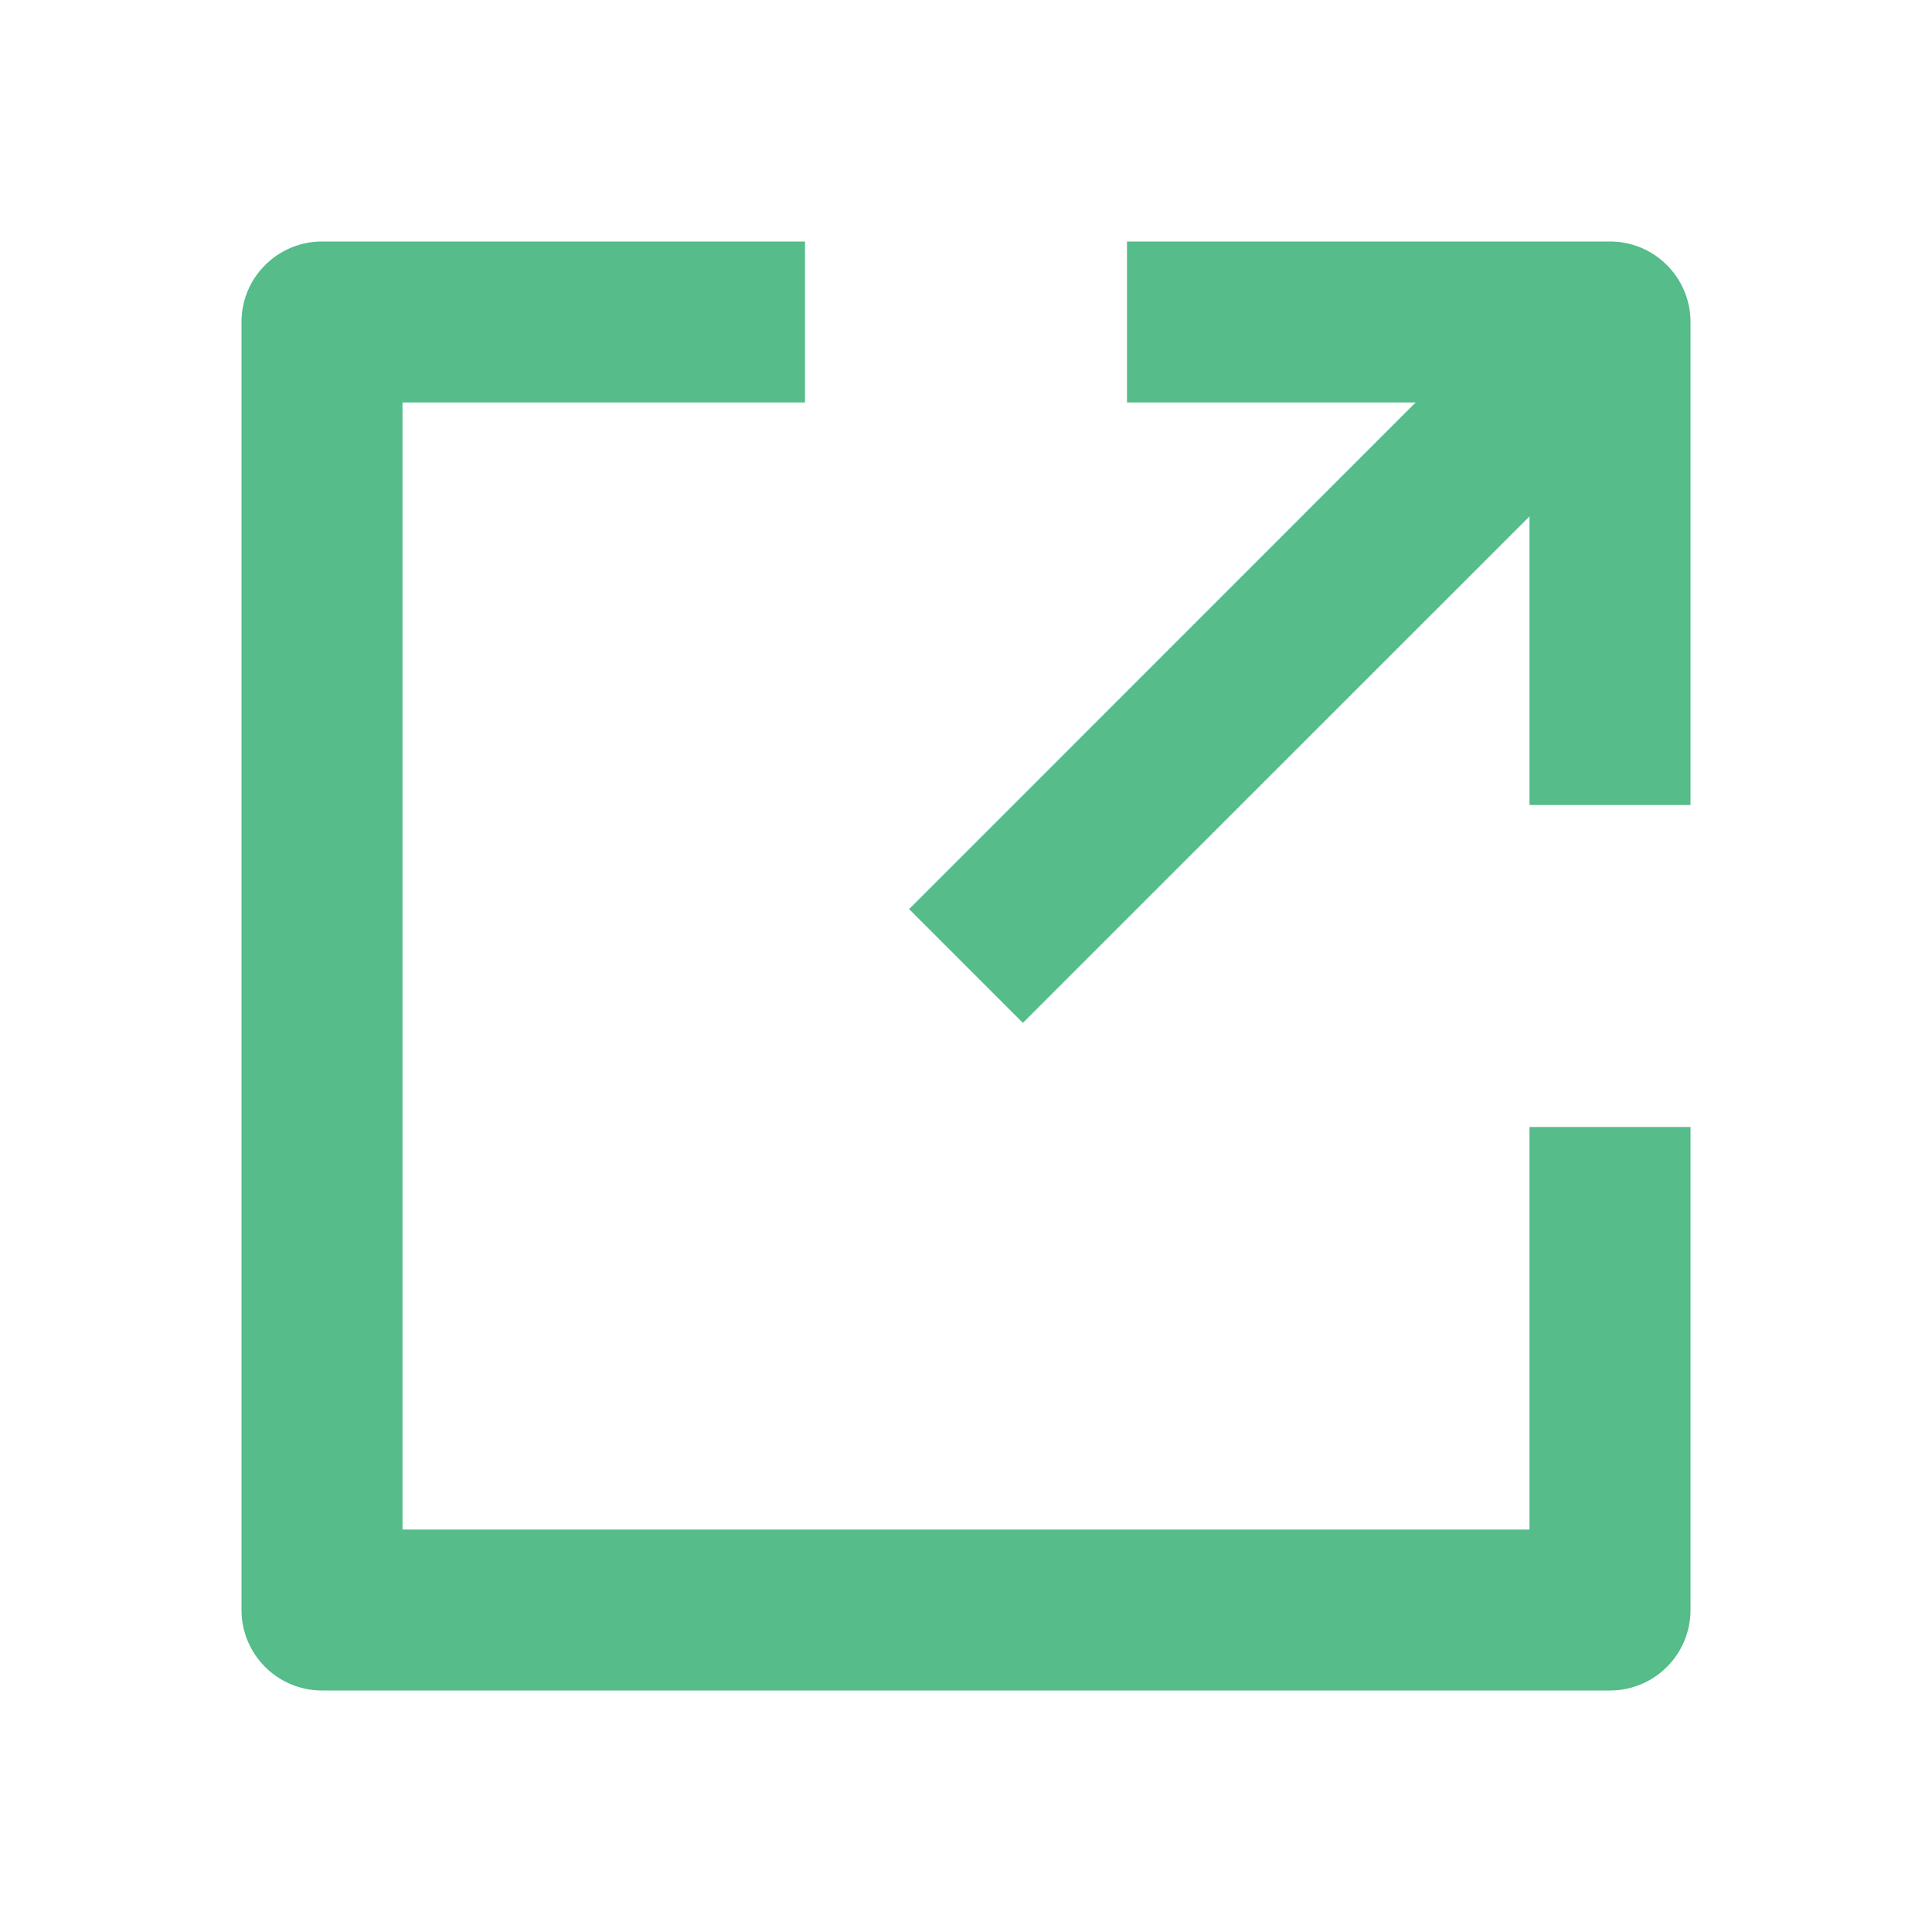
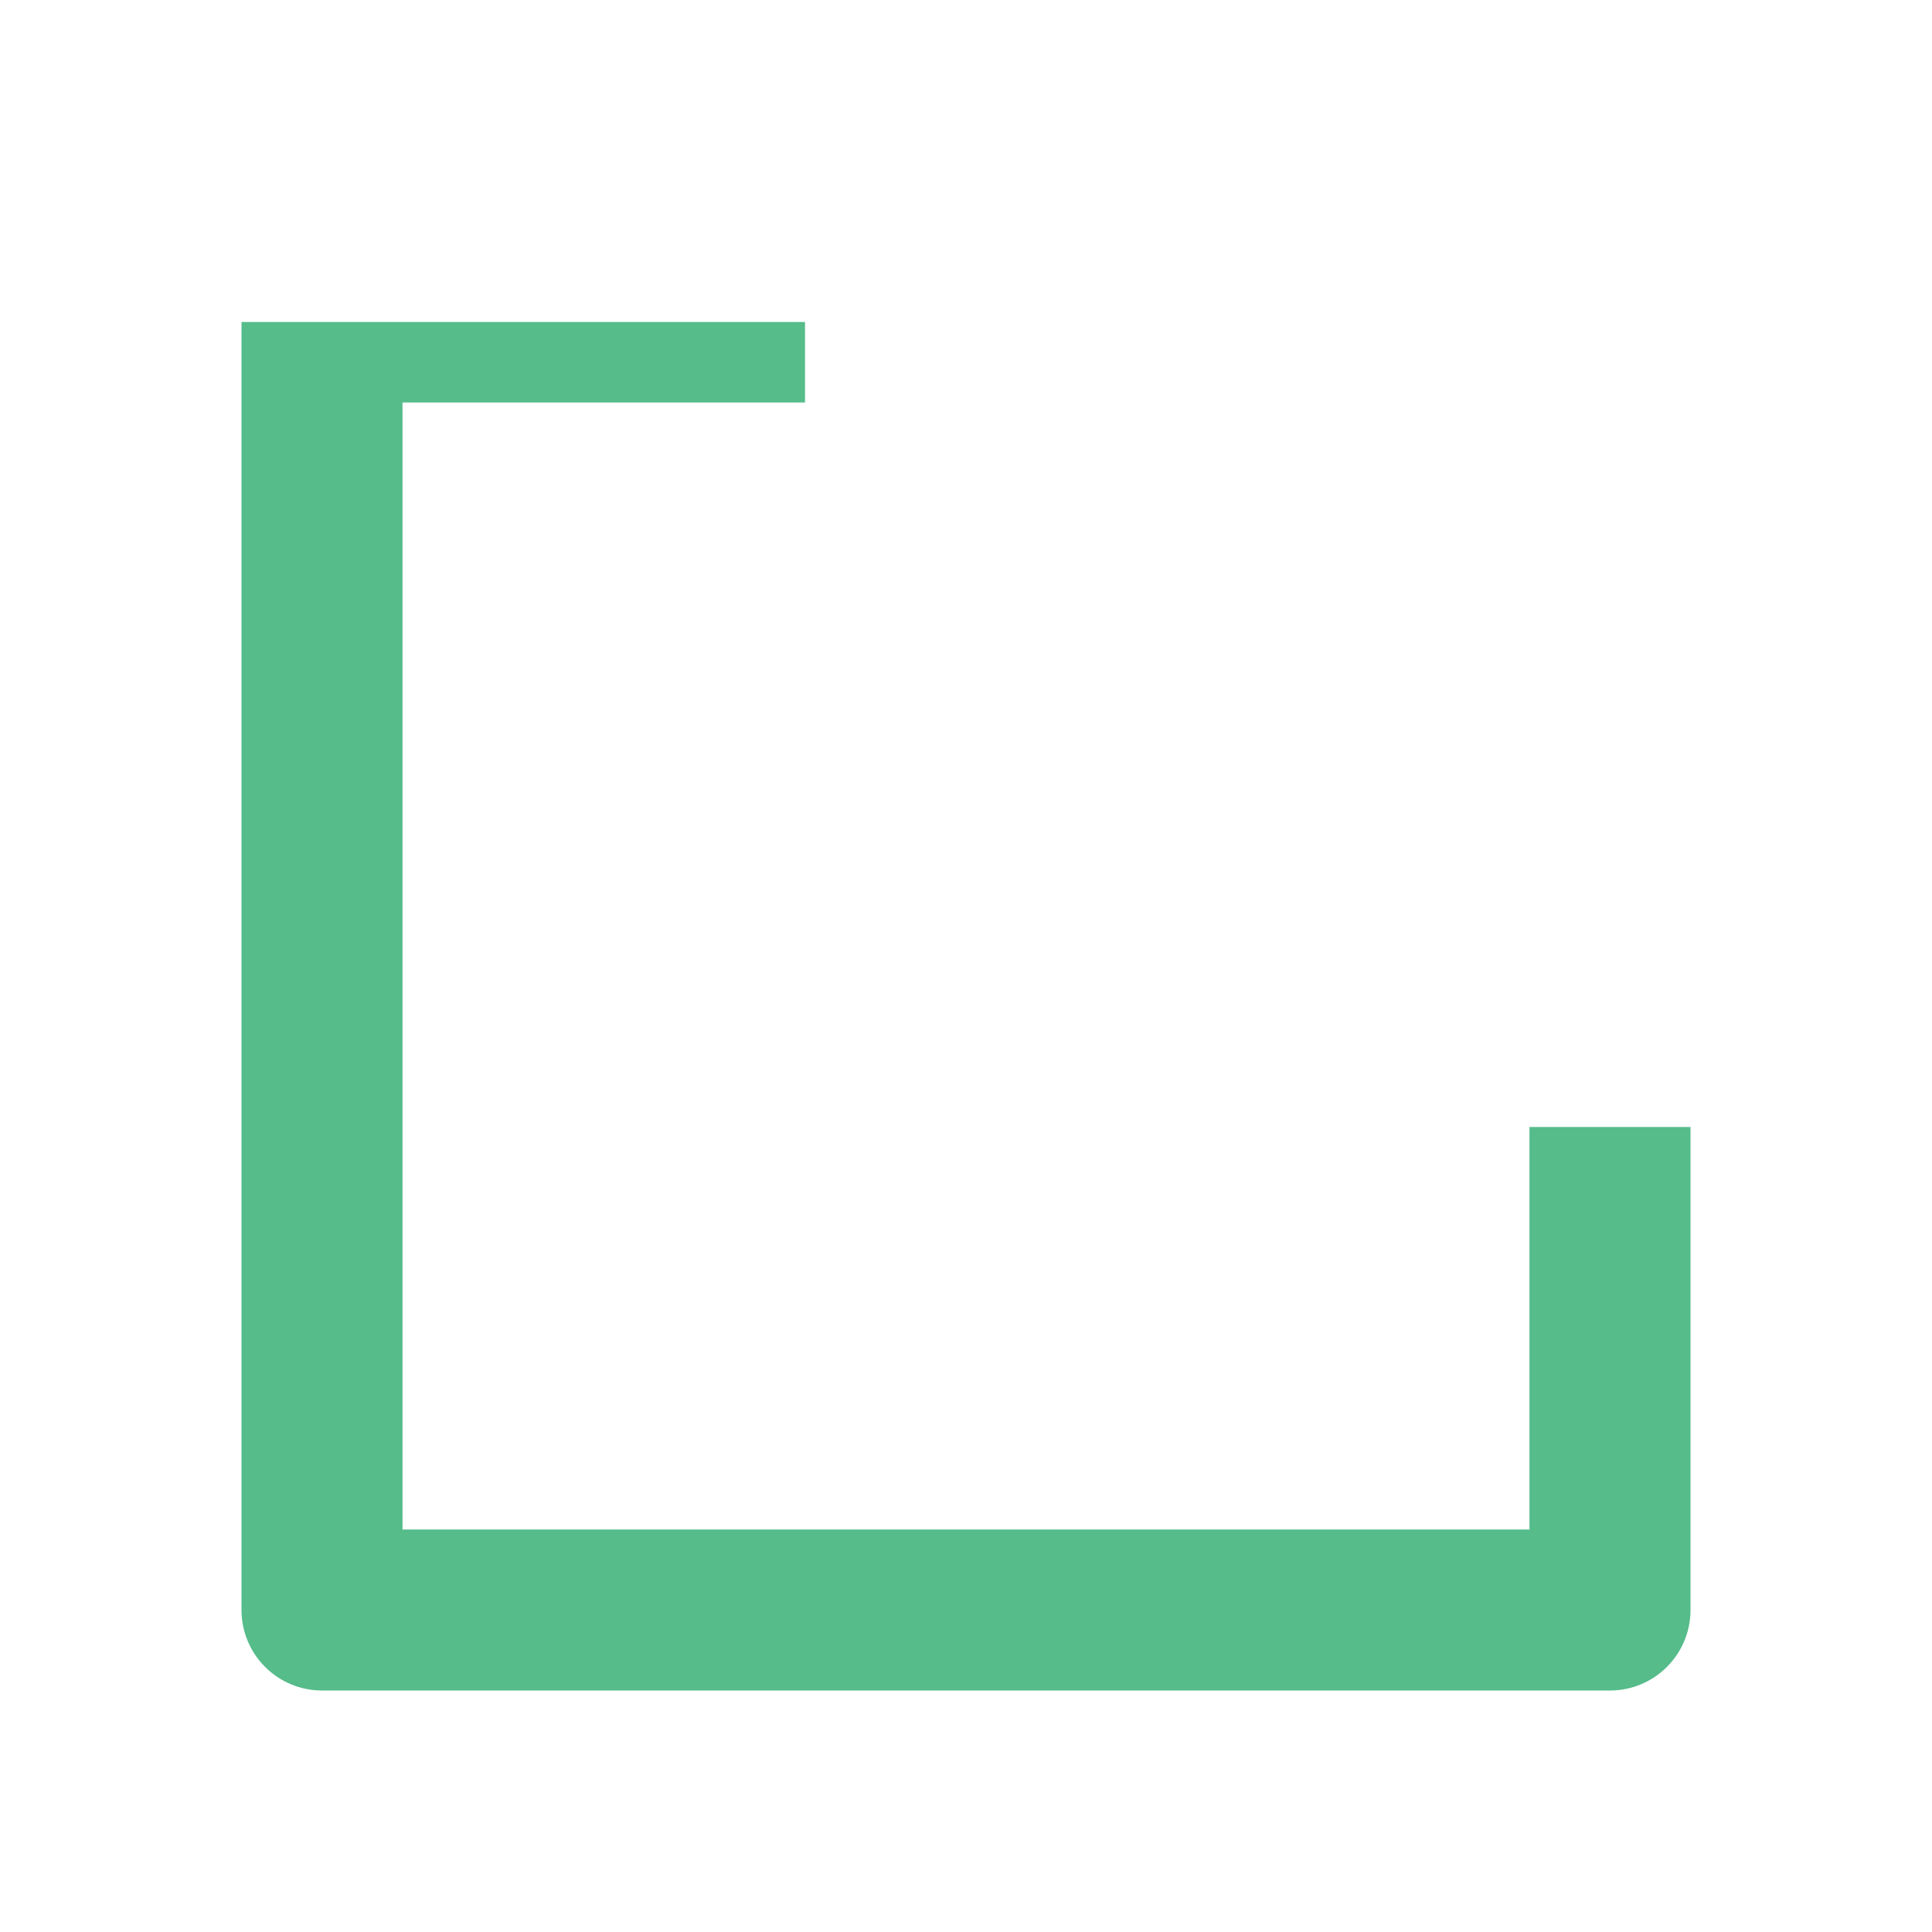
<svg xmlns="http://www.w3.org/2000/svg" width="18" height="18" viewBox="0 0 18 18" fill="none">
-   <path d="M3.75 3.75V14.25H14.25V10.5H15.75V15C15.75 15.414 15.414 15.75 15 15.75H3C2.586 15.75 2.25 15.414 2.25 15V3C2.25 2.586 2.586 2.25 3 2.25H7.5V3.75H3.75Z" fill="#55BC8A" />
-   <path d="M15 2.25H10.5V3.75H13.189L8.47 8.47L9.53 9.53L14.25 4.811V7.5H15.75V3C15.75 2.586 15.414 2.25 15 2.25Z" fill="#55BC8A" />
+   <path d="M3.75 3.75V14.25H14.25V10.5H15.75V15C15.75 15.414 15.414 15.75 15 15.75H3C2.586 15.75 2.25 15.414 2.25 15V3H7.5V3.75H3.75Z" fill="#55BC8A" />
</svg>